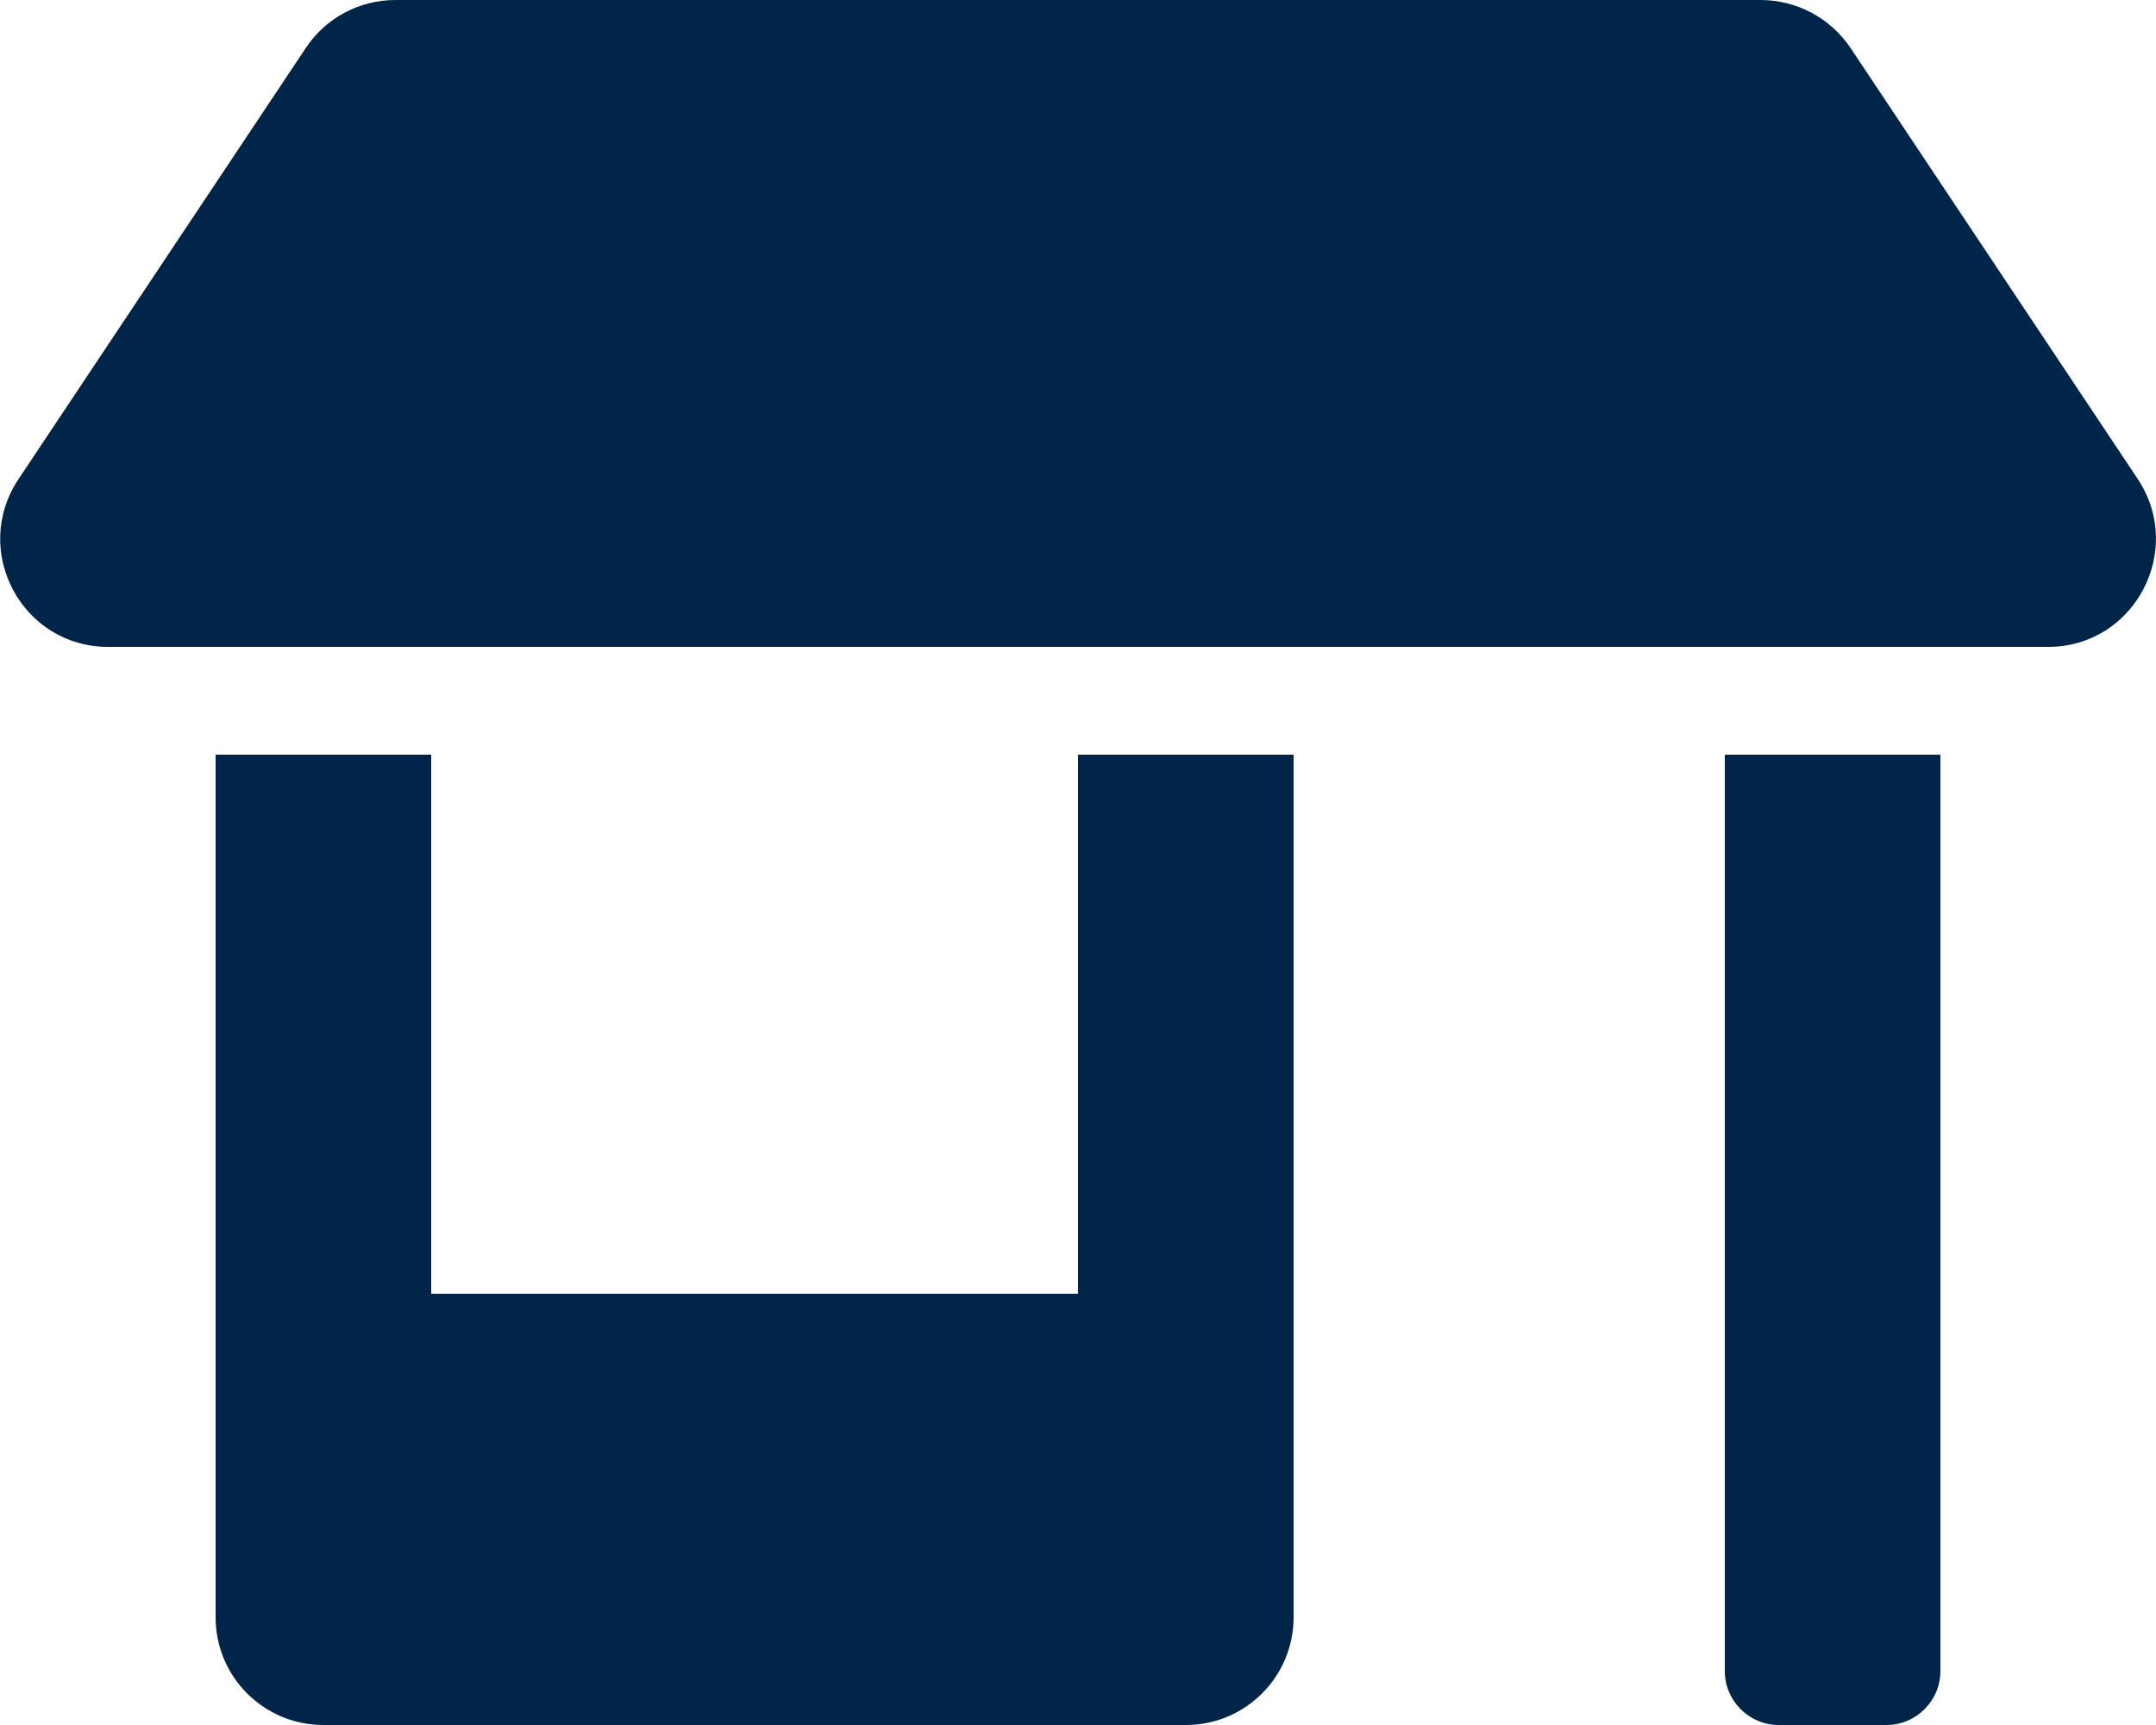
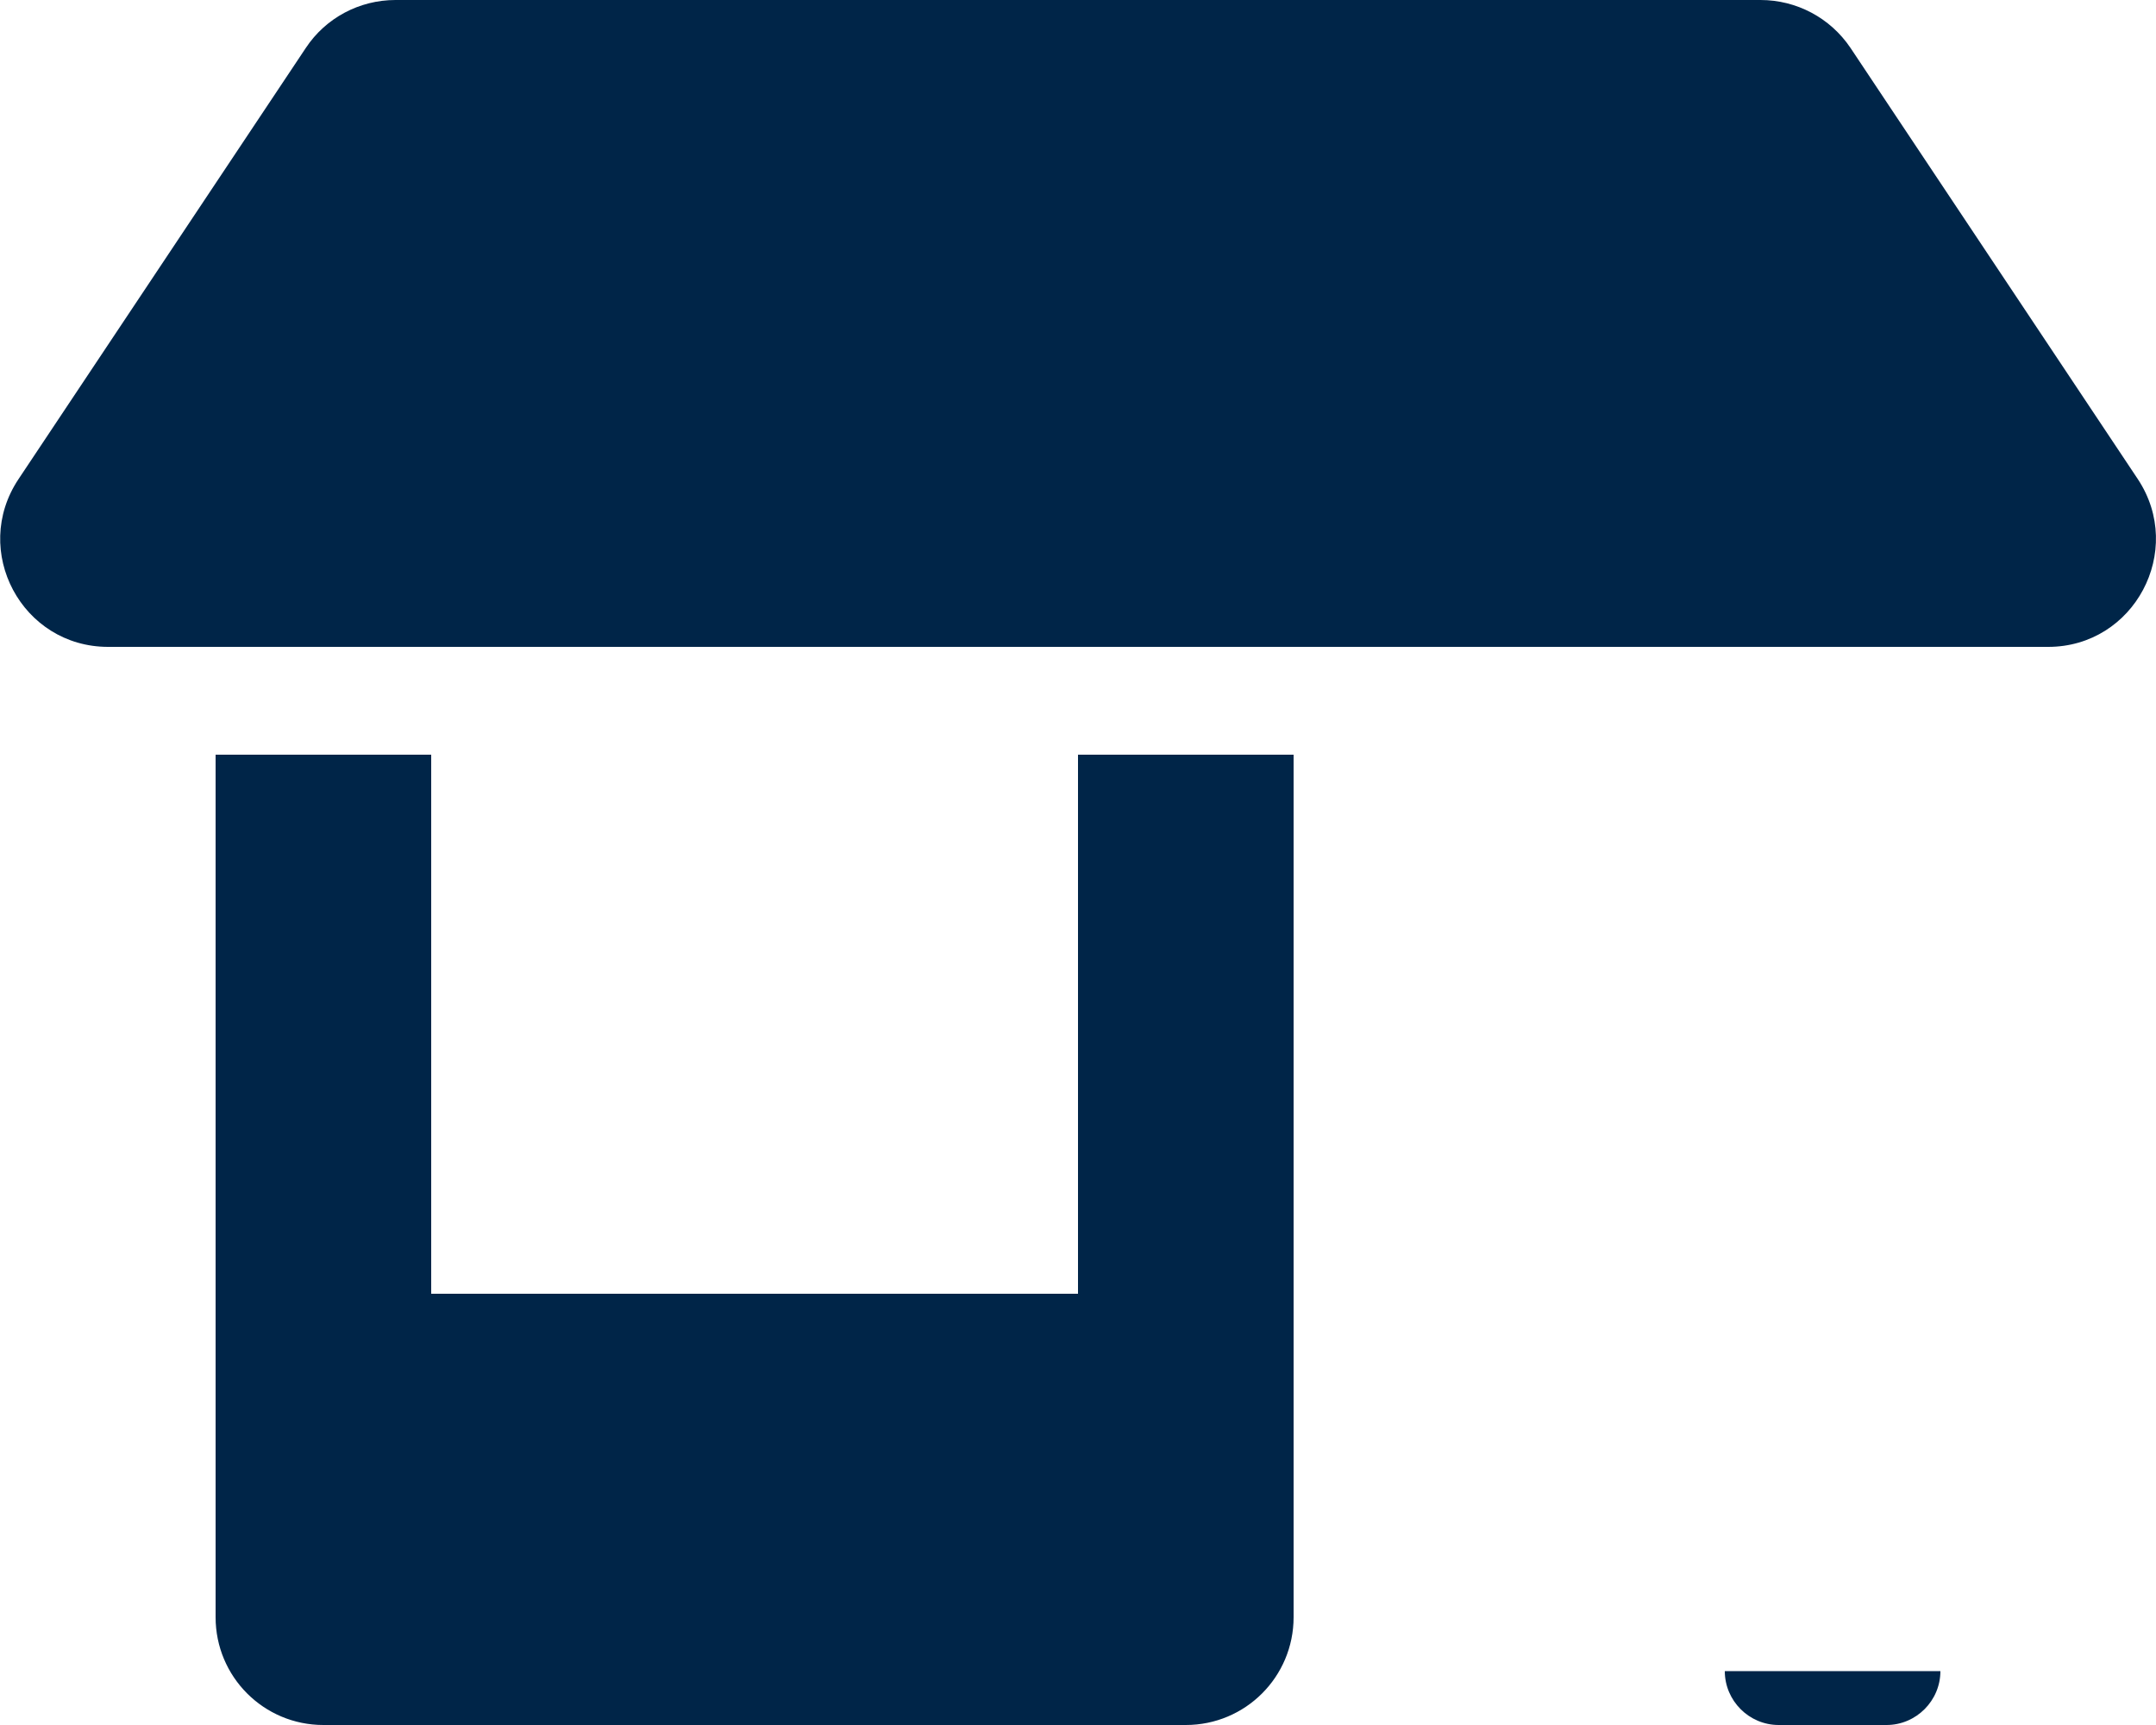
<svg xmlns="http://www.w3.org/2000/svg" aria-hidden="true" focusable="false" data-prefix="fas" data-icon="store-alt" class="svg-inline--fa fa-store-alt fa-w-20" role="img" viewBox="0 0 640 512">
-   <path fill="#002548" d="M320 384H128V224H64v256c0 17.7 14.3 32 32 32h256c17.7 0 32-14.3 32-32V224h-64v160zm314.6-241.8l-85.3-128c-6-8.9-16-14.2-26.7-14.2H117.4c-10.7 0-20.7 5.3-26.6 14.2l-85.3 128c-14.2 21.3 1 49.8 26.6 49.8H608c25.5 0 40.7-28.5 26.6-49.8zM512 496c0 8.8 7.2 16 16 16h32c8.8 0 16-7.2 16-16V224h-64v272z" />
+   <path fill="#002548" d="M320 384H128V224H64v256c0 17.7 14.3 32 32 32h256c17.7 0 32-14.3 32-32V224h-64v160zm314.6-241.8l-85.3-128c-6-8.9-16-14.2-26.7-14.2H117.4c-10.7 0-20.7 5.3-26.6 14.2l-85.3 128c-14.2 21.3 1 49.8 26.6 49.8H608c25.5 0 40.7-28.5 26.6-49.8zM512 496c0 8.8 7.2 16 16 16h32c8.8 0 16-7.2 16-16V224v272z" />
</svg>